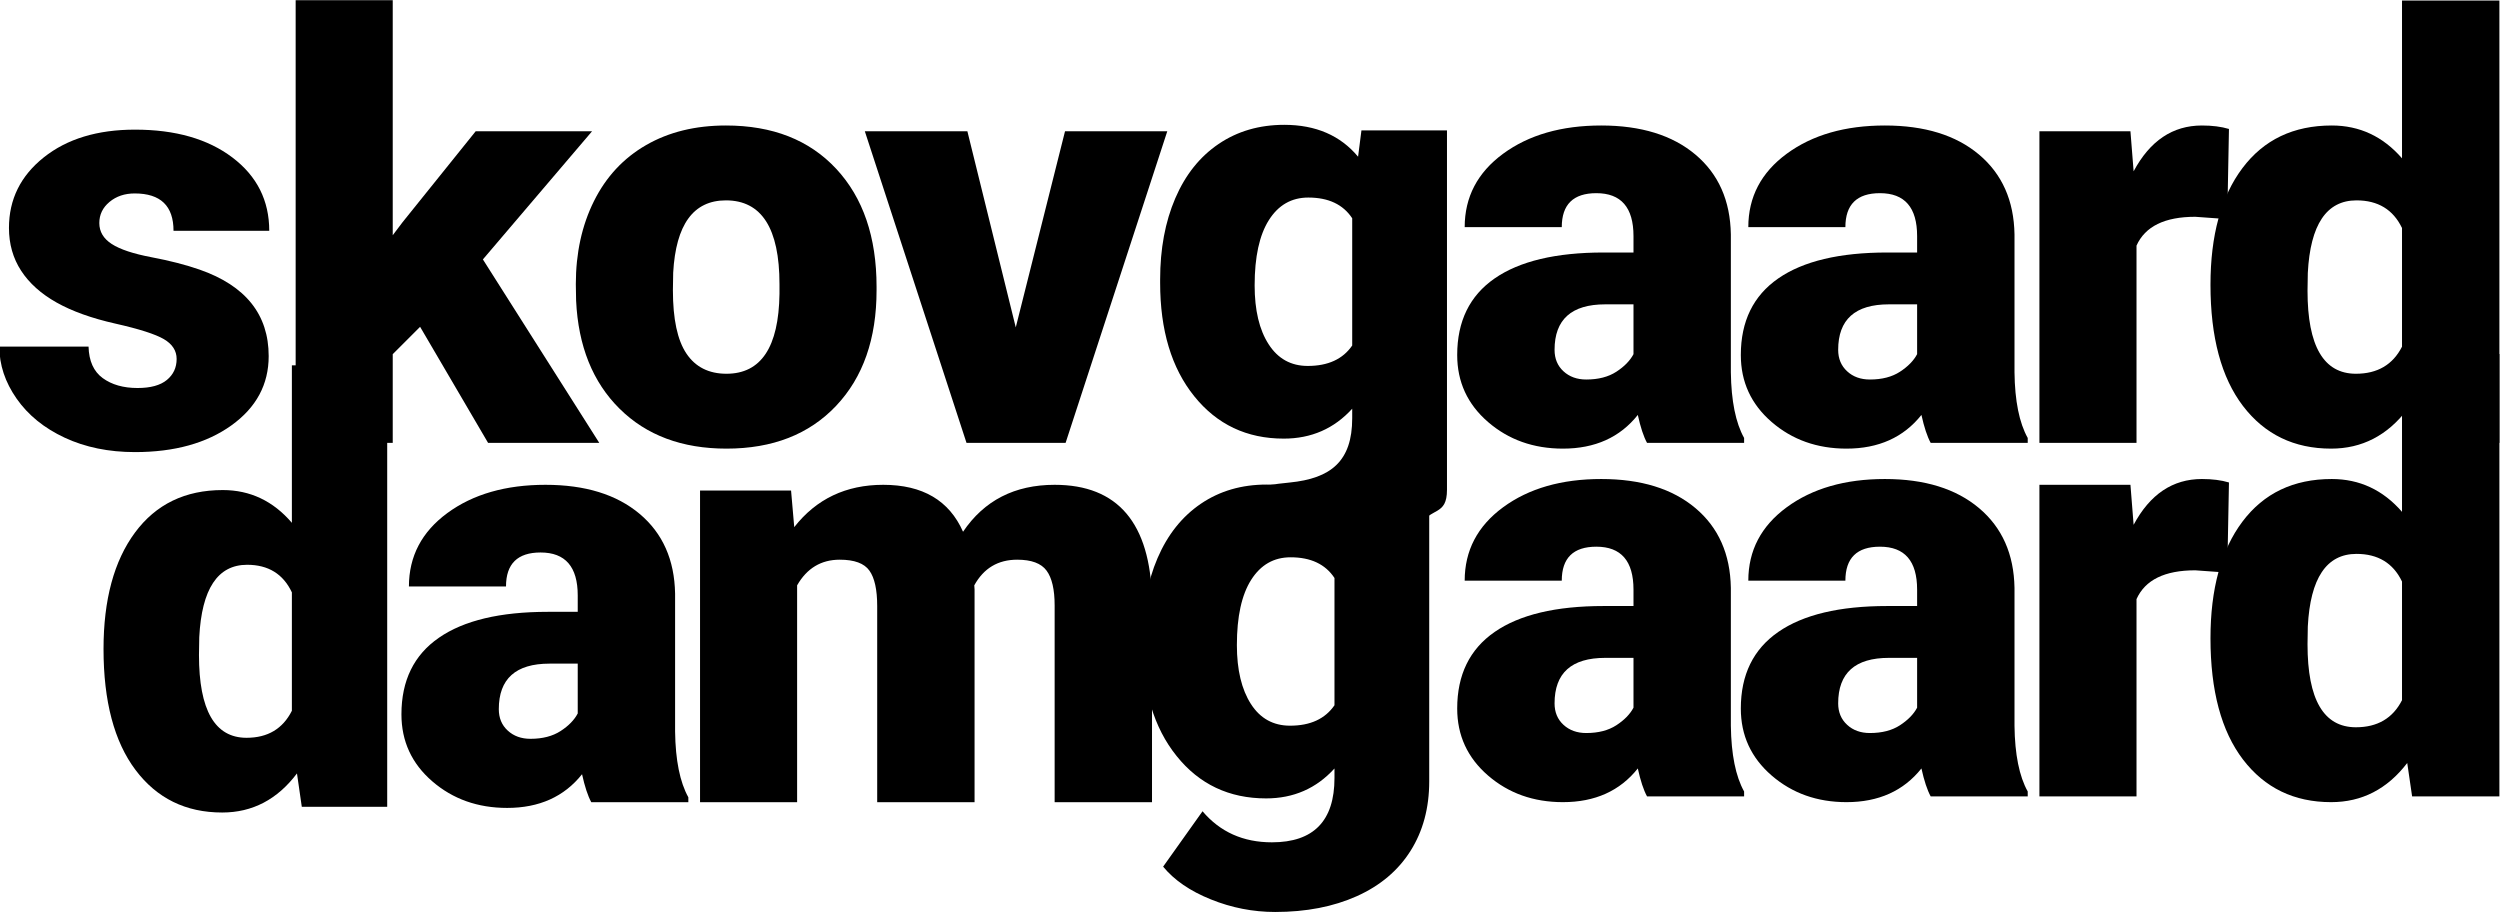
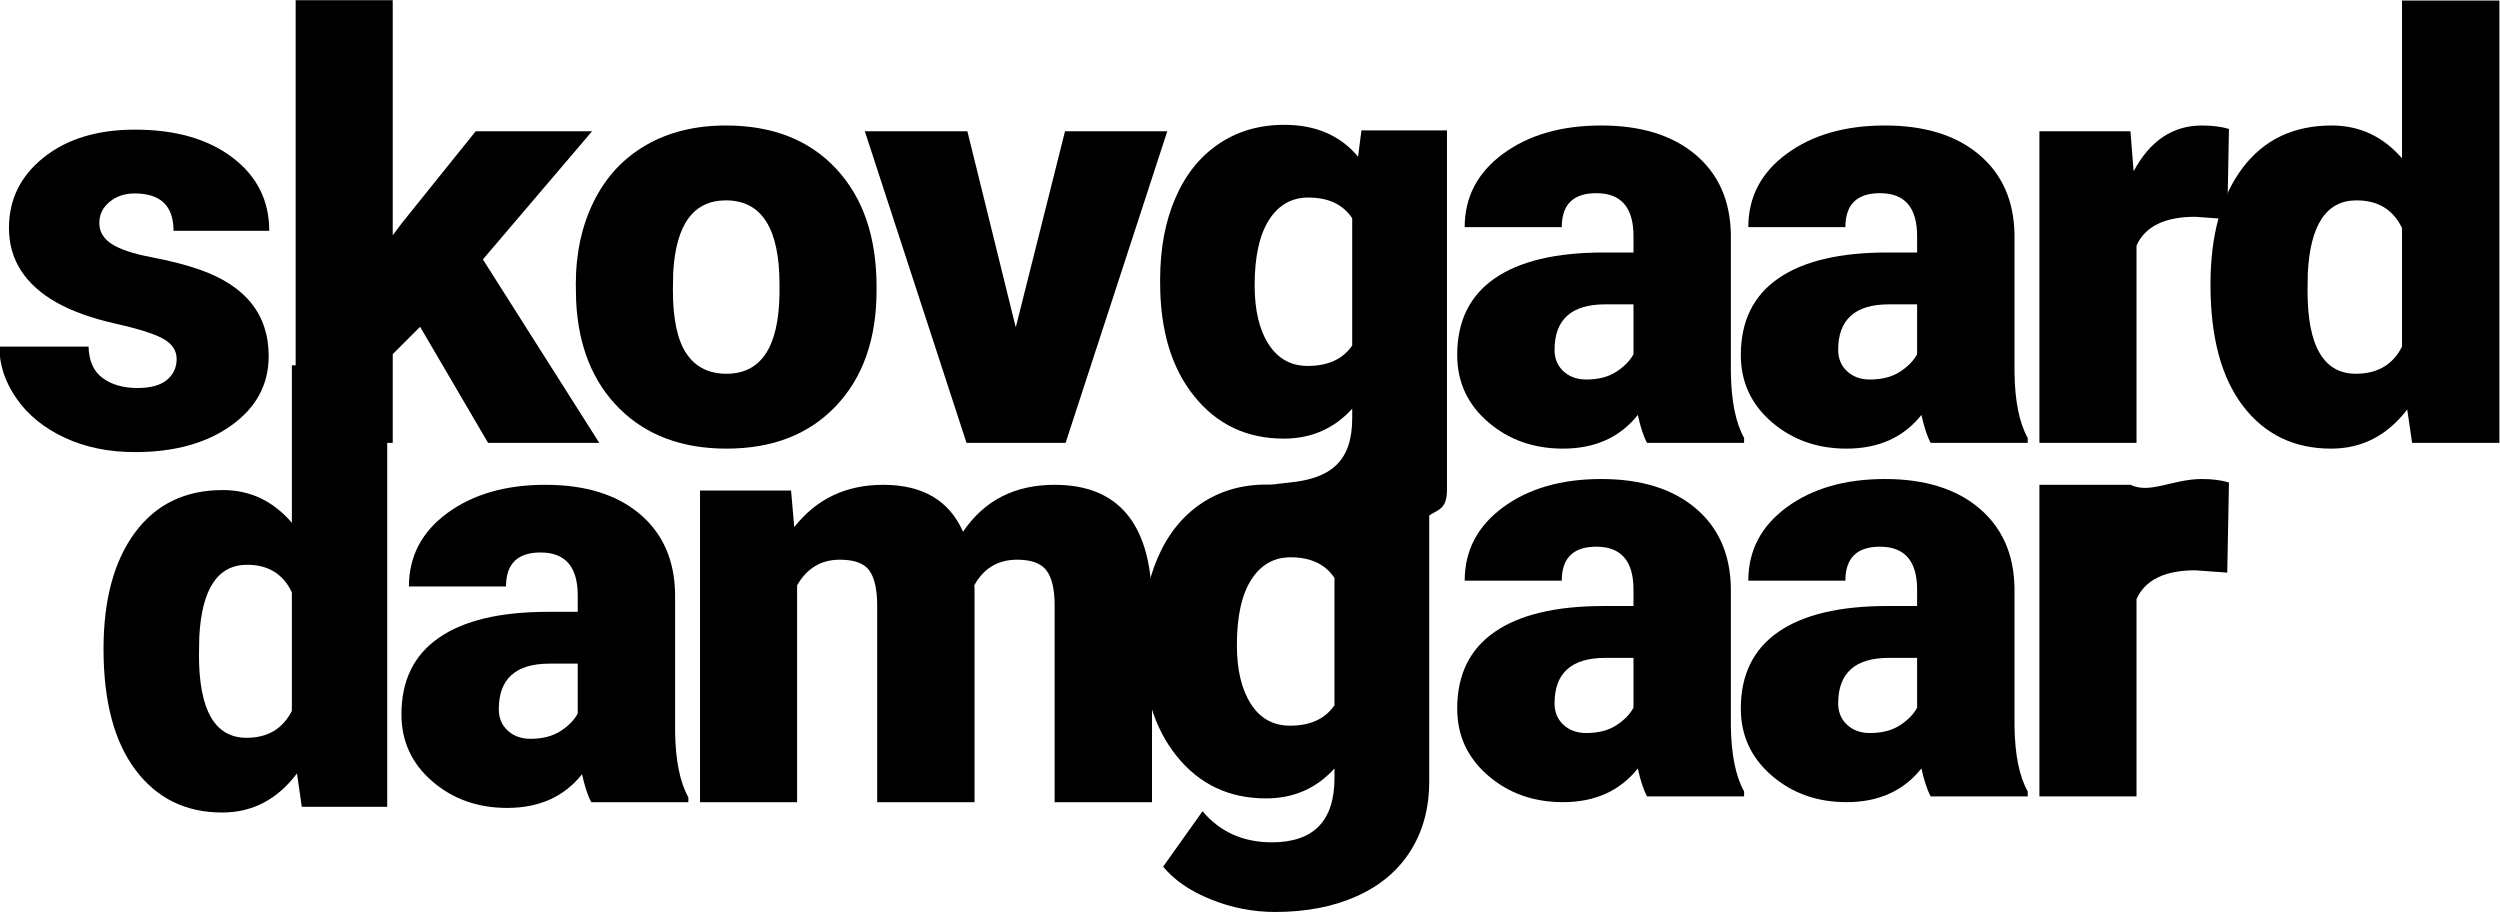
<svg xmlns="http://www.w3.org/2000/svg" width="100%" height="100%" viewBox="0 0 1833 669" version="1.1" xml:space="preserve" style="fill-rule:evenodd;clip-rule:evenodd;stroke-linejoin:round;stroke-miterlimit:2;">
  <g transform="matrix(1,0,0,1,-25427.3,-5536.33)">
    <g transform="matrix(1.552,0,0,1,27740,4011.93)">
      <g transform="matrix(0.023,0,0,0.098,-1495.14,1528)">
        <path d="M3845.4,2649.02C3845.4,2587.38 3758.14,2537.93 3583.61,2500.66C3409.09,2463.39 3077.49,2424.69 2588.81,2384.55C2100.14,2344.41 1696.79,2291.73 1378.76,2226.51C1060.73,2161.29 818.336,2082.09 651.566,1988.92C484.796,1895.74 401.411,1788.95 401.411,1668.54C401.411,1454.95 639.931,1279 1116.97,1140.67C1594.01,1002.34 2218.43,933.178 2990.22,933.178C3820.19,933.178 4487.27,1002.7 4991.46,1141.75C5495.65,1280.79 5747.74,1463.56 5747.74,1690.04L3781.41,1690.04C3781.41,1503.69 3515.74,1410.52 2984.41,1410.52C2778.85,1410.52 2606.26,1431.66 2466.64,1473.95C2327.02,1516.24 2257.21,1568.91 2257.21,1631.99C2257.21,1696.49 2342.53,1748.81 2513.18,1788.95C2683.83,1829.09 2956.29,1862.06 3330.55,1887.86C3704.81,1913.66 4033.5,1944.48 4316.62,1980.32C5262.95,2100.72 5736.11,2316.46 5736.11,2627.52C5736.11,2839.67 5481.11,3012.4 4971.1,3145.71C4461.1,3279.02 3800.8,3345.68 2990.22,3345.68C2451.13,3345.68 1970.21,3309.84 1547.47,3238.17C1124.73,3166.5 795.066,3069.02 558.485,2945.75C321.905,2822.47 203.614,2692.74 203.614,2556.56L2036.14,2556.56C2043.9,2664.07 2140.86,2742.55 2327.02,2792.01C2513.18,2841.46 2751.7,2866.19 3042.58,2866.19C3310.19,2866.19 3510.89,2846.12 3644.7,2805.98C3778.5,2765.85 3845.4,2713.53 3845.4,2649.02Z" style="fill-rule:nonzero;" />
      </g>
      <g transform="matrix(0.023,0,0,0.098,-1448.19,1792.26)">
        <path d="M302.513,2122.23C302.513,1753.83 517.762,1463.56 948.261,1251.4C1378.76,1039.25 1979.91,933.178 2751.7,933.178C3314.07,933.178 3787.23,1014.88 4171.19,1178.3L4171.19,-0L6129.21,-0L6129.21,3302.68L4374.8,3302.68L4275.9,3053.26C3872.55,3248.2 3360.61,3345.68 2740.07,3345.68C1991.54,3345.68 1398.15,3239.6 959.896,3027.45C521.641,2815.3 302.513,2513.56 302.513,2122.23ZM2263.03,2167.38C2263.03,2580.22 2588.81,2786.63 3240.38,2786.63C3674.75,2786.63 3985.02,2719.26 4171.19,2584.52L4171.19,1698.64C3992.78,1561.03 3686.39,1492.23 3252.01,1492.23C2646.99,1492.23 2319.26,1672.84 2268.85,2034.07L2263.03,2167.38Z" style="fill-rule:nonzero;" />
      </g>
      <g transform="matrix(2.602,-1.06432e-16,3.19166e-16,4.04,-3360.46,-2375.16)">
        <path d="M929.437,1015.96C929.437,1010.41 930.35,1005.5 932.178,1001.24C934.005,996.978 936.628,993.687 940.046,991.369C943.463,989.051 947.44,987.892 951.974,987.892C957.693,987.892 962.16,989.821 965.375,993.678L965.984,988.907L981.516,988.907L981.516,1054.11C981.516,1058.94 978.639,1057.19 976.389,1060.76C974.138,1064.33 972.633,1060.67 968.369,1062.59C964.106,1064.5 961.094,1059.98 955.476,1059.98C951.45,1059.98 930.444,1055.07 952.938,1052.81C960.481,1052.06 964.309,1048.92 964.309,1041.14L964.309,1039.41C961.026,1043.03 956.881,1044.84 951.873,1044.84C945.172,1044.84 939.758,1042.28 935.629,1037.15C931.501,1032.03 929.437,1025.17 929.437,1016.57L929.437,1015.96ZM946.594,1017.03C946.594,1021.53 947.44,1025.09 949.132,1027.71C950.823,1030.34 953.192,1031.65 956.238,1031.65C959.926,1031.65 962.617,1030.41 964.309,1027.94L964.309,1004.85C962.651,1002.34 959.994,1001.09 956.339,1001.09C953.294,1001.09 950.908,1002.45 949.182,1005.18C947.456,1007.9 946.594,1011.85 946.594,1017.03Z" style="fill-rule:nonzero;" />
      </g>
      <g transform="matrix(2.681,0,0,4.16,-3308.31,-2060.76)">
        <path d="M752.194,919.417L747.372,924.239L747.372,939.873L730.266,939.873L730.266,861.855L747.372,861.855L747.372,903.275L749.098,900.991L761.991,884.951L782.497,884.951L763.26,907.539L783.766,939.873L764.173,939.873L752.194,919.417Z" style="fill-rule:nonzero;" />
      </g>
      <g transform="matrix(2.681,0,0,4.16,-3308.31,-2060.76)">
        <path d="M779.635,911.904C779.635,906.422 780.701,901.541 782.832,897.26C784.964,892.979 788.027,889.689 792.02,887.387C796.013,885.086 800.7,883.936 806.08,883.936C814.304,883.936 820.784,886.482 825.521,891.575C830.259,896.668 832.628,903.597 832.628,912.361L832.628,912.97C832.628,921.532 830.251,928.325 825.496,933.35C820.742,938.376 814.304,940.888 806.182,940.888C798.365,940.888 792.088,938.545 787.35,933.858C782.613,929.171 780.058,922.818 779.685,914.798L779.635,911.904ZM796.741,912.97C796.741,918.046 797.536,921.769 799.126,924.137C800.717,926.506 803.069,927.691 806.182,927.691C812.273,927.691 815.386,923.004 815.522,913.63L815.522,911.904C815.522,902.057 812.375,897.133 806.08,897.133C800.361,897.133 797.265,901.38 796.791,909.874L796.741,912.97Z" style="fill-rule:nonzero;" />
      </g>
      <g transform="matrix(2.681,0,0,4.16,-3305.5,-2060.76)">
        <path d="M856.109,919.518L864.789,884.951L882.809,884.951L864.891,939.873L847.429,939.873L829.511,884.951L847.582,884.951L856.109,919.518Z" style="fill-rule:nonzero;" />
      </g>
      <g transform="matrix(2.681,0,0,4.16,-3306.15,-2060.76)">
        <path d="M967.588,939.873C966.979,938.756 966.437,937.115 965.963,934.949C962.816,938.909 958.417,940.888 952.766,940.888C947.588,940.888 943.189,939.323 939.568,936.193C935.948,933.063 934.137,929.129 934.137,924.391C934.137,918.435 936.337,913.935 940.736,910.889C945.135,907.844 951.531,906.321 959.923,906.321L965.202,906.321L965.202,903.427C965.202,898.385 963.019,895.864 958.654,895.864C954.593,895.864 952.563,897.861 952.563,901.854L935.457,901.854C935.457,896.541 937.716,892.227 942.233,888.91C946.751,885.594 952.512,883.936 959.517,883.936C966.522,883.936 972.055,885.645 976.115,889.062C980.176,892.48 982.257,897.167 982.359,903.123L982.359,927.437C982.427,932.479 983.205,936.337 984.694,939.01L984.694,939.873L967.588,939.873ZM956.877,928.706C959.009,928.706 960.777,928.249 962.182,927.335C963.586,926.422 964.593,925.39 965.202,924.239L965.202,915.458L960.228,915.458C954.272,915.458 951.294,918.131 951.294,923.478C951.294,925.034 951.818,926.295 952.867,927.259C953.916,928.224 955.253,928.706 956.877,928.706Z" style="fill-rule:nonzero;" />
      </g>
      <g transform="matrix(2.681,0,0,4.16,-3306.15,-2060.76)">
        <path d="M1017.57,939.873C1016.96,938.756 1016.42,937.115 1015.94,934.949C1012.79,938.909 1008.39,940.888 1002.74,940.888C997.566,940.888 993.167,939.323 989.546,936.193C985.926,933.063 984.115,929.129 984.115,924.391C984.115,918.435 986.315,913.935 990.714,910.889C995.113,907.844 1001.51,906.321 1009.9,906.321L1015.18,906.321L1015.18,903.427C1015.18,898.385 1013,895.864 1008.63,895.864C1004.57,895.864 1002.54,897.861 1002.54,901.854L985.435,901.854C985.435,896.541 987.694,892.227 992.211,888.91C996.729,885.594 1002.49,883.936 1009.5,883.936C1016.5,883.936 1022.03,885.645 1026.09,889.062C1030.15,892.48 1032.24,897.167 1032.34,903.123L1032.34,927.437C1032.4,932.479 1033.18,936.337 1034.67,939.01L1034.67,939.873L1017.57,939.873ZM1006.86,928.706C1008.99,928.706 1010.76,928.249 1012.16,927.335C1013.56,926.422 1014.57,925.39 1015.18,924.239L1015.18,915.458L1010.21,915.458C1004.25,915.458 1001.27,918.131 1001.27,923.478C1001.27,925.034 1001.8,926.295 1002.85,927.259C1003.89,928.224 1005.23,928.706 1006.86,928.706Z" style="fill-rule:nonzero;" />
      </g>
      <g transform="matrix(2.681,0,0,4.16,-3306.15,-2060.76)">
        <path d="M1069.83,900.433L1064.19,900.027C1058.81,900.027 1055.36,901.719 1053.84,905.103L1053.84,939.873L1036.73,939.873L1036.73,884.951L1052.77,884.951L1053.33,892.007C1056.21,886.626 1060.22,883.936 1065.36,883.936C1067.19,883.936 1068.78,884.139 1070.13,884.545L1069.83,900.433Z" style="fill-rule:nonzero;" />
      </g>
      <g transform="matrix(2.681,0,0,4.16,-3308.31,-2060.76)">
        <path d="M1067.68,912.006C1067.68,903.309 1069.55,896.456 1073.31,891.448C1077.07,886.44 1082.31,883.936 1089.05,883.936C1093.95,883.936 1098.08,885.865 1101.43,889.722L1101.43,861.906L1118.59,861.906L1118.59,939.873L1103.21,939.873L1102.35,933.985C1098.83,938.587 1094.36,940.888 1088.94,940.888C1082.41,940.888 1077.24,938.384 1073.41,933.376C1069.59,928.367 1067.68,921.244 1067.68,912.006ZM1084.78,913.072C1084.78,922.818 1087.62,927.691 1093.31,927.691C1097.1,927.691 1099.81,926.1 1101.43,922.919L1101.43,902.006C1099.87,898.758 1097.2,897.133 1093.41,897.133C1088.13,897.133 1085.27,901.397 1084.83,909.925L1084.78,913.072Z" style="fill-rule:nonzero;" />
      </g>
      <g transform="matrix(2.681,0,0,4.16,-3306.15,-1801.56)">
        <path d="M967.588,939.873C966.979,938.756 966.437,937.115 965.963,934.949C962.816,938.909 958.417,940.888 952.766,940.888C947.588,940.888 943.189,939.323 939.568,936.193C935.948,933.063 934.137,929.129 934.137,924.391C934.137,918.435 936.337,913.935 940.736,910.889C945.135,907.844 951.531,906.321 959.923,906.321L965.202,906.321L965.202,903.427C965.202,898.385 963.019,895.864 958.654,895.864C954.593,895.864 952.563,897.861 952.563,901.854L935.457,901.854C935.457,896.541 937.716,892.227 942.233,888.91C946.751,885.594 952.512,883.936 959.517,883.936C966.522,883.936 972.055,885.645 976.115,889.062C980.176,892.48 982.257,897.167 982.359,903.123L982.359,927.437C982.427,932.479 983.205,936.337 984.694,939.01L984.694,939.873L967.588,939.873ZM956.877,928.706C959.009,928.706 960.777,928.249 962.182,927.335C963.586,926.422 964.593,925.39 965.202,924.239L965.202,915.458L960.228,915.458C954.272,915.458 951.294,918.131 951.294,923.478C951.294,925.034 951.818,926.295 952.867,927.259C953.916,928.224 955.253,928.706 956.877,928.706Z" style="fill-rule:nonzero;" />
      </g>
      <g transform="matrix(2.681,0,0,4.16,-3306.15,-1801.56)">
        <path d="M1017.57,939.873C1016.96,938.756 1016.42,937.115 1015.94,934.949C1012.79,938.909 1008.39,940.888 1002.74,940.888C997.566,940.888 993.167,939.323 989.546,936.193C985.926,933.063 984.115,929.129 984.115,924.391C984.115,918.435 986.315,913.935 990.714,910.889C995.113,907.844 1001.51,906.321 1009.9,906.321L1015.18,906.321L1015.18,903.427C1015.18,898.385 1013,895.864 1008.63,895.864C1004.57,895.864 1002.54,897.861 1002.54,901.854L985.435,901.854C985.435,896.541 987.694,892.227 992.211,888.91C996.729,885.594 1002.49,883.936 1009.5,883.936C1016.5,883.936 1022.03,885.645 1026.09,889.062C1030.15,892.48 1032.24,897.167 1032.34,903.123L1032.34,927.437C1032.4,932.479 1033.18,936.337 1034.67,939.01L1034.67,939.873L1017.57,939.873ZM1006.86,928.706C1008.99,928.706 1010.76,928.249 1012.16,927.335C1013.56,926.422 1014.57,925.39 1015.18,924.239L1015.18,915.458L1010.21,915.458C1004.25,915.458 1001.27,918.131 1001.27,923.478C1001.27,925.034 1001.8,926.295 1002.85,927.259C1003.89,928.224 1005.23,928.706 1006.86,928.706Z" style="fill-rule:nonzero;" />
      </g>
      <g transform="matrix(2.681,0,0,4.16,-3306.15,-1801.56)">
-         <path d="M1069.83,900.433L1064.19,900.027C1058.81,900.027 1055.36,901.719 1053.84,905.103L1053.84,939.873L1036.73,939.873L1036.73,884.951L1052.77,884.951L1053.33,892.007C1056.21,886.626 1060.22,883.936 1065.36,883.936C1067.19,883.936 1068.78,884.139 1070.13,884.545L1069.83,900.433Z" style="fill-rule:nonzero;" />
+         <path d="M1069.83,900.433L1064.19,900.027C1058.81,900.027 1055.36,901.719 1053.84,905.103L1053.84,939.873L1036.73,939.873L1036.73,884.951L1052.77,884.951C1056.21,886.626 1060.22,883.936 1065.36,883.936C1067.19,883.936 1068.78,884.139 1070.13,884.545L1069.83,900.433Z" style="fill-rule:nonzero;" />
      </g>
      <g transform="matrix(2.681,0,0,4.16,-3308.31,-1801.56)">
-         <path d="M1067.68,912.006C1067.68,903.309 1069.55,896.456 1073.31,891.448C1077.07,886.44 1082.31,883.936 1089.05,883.936C1093.95,883.936 1098.08,885.865 1101.43,889.722L1101.43,861.906L1118.59,861.906L1118.59,939.873L1103.21,939.873L1102.35,933.985C1098.83,938.587 1094.36,940.888 1088.94,940.888C1082.41,940.888 1077.24,938.384 1073.41,933.376C1069.59,928.367 1067.68,921.244 1067.68,912.006ZM1084.78,913.072C1084.78,922.818 1087.62,927.691 1093.31,927.691C1097.1,927.691 1099.81,926.1 1101.43,922.919L1101.43,902.006C1099.87,898.758 1097.2,897.133 1093.41,897.133C1088.13,897.133 1085.27,901.397 1084.83,909.925L1084.78,913.072Z" style="fill-rule:nonzero;" />
-       </g>
+         </g>
      <g transform="matrix(2.681,0,0,4.16,-3430.84,-2229.77)">
        <path d="M828.059,1043.83C827.45,1042.71 826.909,1041.07 826.435,1038.9C823.288,1042.86 818.889,1044.84 813.238,1044.84C808.06,1044.84 803.661,1043.28 800.04,1040.15C796.419,1037.02 794.609,1033.09 794.609,1028.35C794.609,1022.39 796.808,1017.89 801.207,1014.85C805.607,1011.8 812.002,1010.28 820.395,1010.28L825.674,1010.28L825.674,1007.38C825.674,1002.34 823.491,999.82 819.126,999.82C815.065,999.82 813.035,1001.82 813.035,1005.81L795.928,1005.81C795.928,1000.5 798.187,996.182 802.705,992.866C807.223,989.55 812.984,987.892 819.989,987.892C826.993,987.892 832.526,989.601 836.587,993.018C840.648,996.436 842.729,1001.12 842.83,1007.08L842.83,1031.39C842.898,1036.43 843.676,1040.29 845.165,1042.97L845.165,1043.83L828.059,1043.83ZM817.349,1032.66C819.481,1032.66 821.249,1032.2 822.653,1031.29C824.058,1030.38 825.065,1029.35 825.674,1028.19L825.674,1019.41L820.699,1019.41C814.743,1019.41 811.766,1022.09 811.766,1027.43C811.766,1028.99 812.29,1030.25 813.339,1031.21C814.388,1032.18 815.725,1032.66 817.349,1032.66Z" style="fill-rule:nonzero;" />
      </g>
      <g transform="matrix(2.681,0,0,4.16,-3430.84,-2229.77)">
        <path d="M863.266,988.907L863.825,995.353C867.716,990.379 872.945,987.892 879.509,987.892C886.447,987.892 891.133,990.65 893.57,996.166C897.292,990.65 902.673,987.892 909.711,987.892C920.845,987.892 926.564,994.626 926.868,1008.09L926.868,1043.83L909.711,1043.83L909.711,1009.16C909.711,1006.35 909.238,1004.3 908.29,1003.02C907.343,1001.73 905.617,1001.09 903.113,1001.09C899.729,1001.09 897.208,1002.6 895.55,1005.61L895.6,1006.32L895.6,1043.83L878.443,1043.83L878.443,1009.26C878.443,1006.38 877.987,1004.3 877.073,1003.02C876.159,1001.73 874.417,1001.09 871.845,1001.09C868.562,1001.09 866.058,1002.6 864.332,1005.61L864.332,1043.83L847.226,1043.83L847.226,988.907L863.266,988.907Z" style="fill-rule:nonzero;" />
      </g>
      <g transform="matrix(0.644,0,0,1,-13871.4,-2343.01)">
        <path d="M20063.7,4336.11C20063.7,4313.68 20067.3,4293.86 20074.7,4276.63C20082.1,4259.4 20092.7,4246.11 20106.5,4236.74C20120.3,4227.38 20136.4,4222.69 20154.7,4222.69C20177.8,4222.69 20195.8,4230.49 20208.8,4246.07L20211.2,4226.8L20274,4226.8L20274,4440.29C20274,4459.84 20269.4,4476.83 20260.3,4491.25C20251.2,4505.68 20238.1,4516.75 20220.9,4524.48C20203.7,4532.2 20183.7,4536.07 20161,4536.07C20144.8,4536.07 20129,4532.99 20113.8,4526.84C20098.5,4520.68 20086.9,4512.69 20078.8,4502.84L20107.7,4462.23C20120.6,4477.41 20137.5,4485 20158.6,4485C20189.2,4485 20204.5,4469.28 20204.5,4437.83L20204.5,4430.86C20191.2,4445.49 20174.5,4452.8 20154.3,4452.8C20127.2,4452.8 20105.3,4442.44 20088.7,4421.73C20072,4401.02 20063.7,4373.3 20063.7,4338.57L20063.7,4336.11ZM20132.9,4340.41C20132.9,4358.6 20136.4,4372.99 20143.2,4383.58C20150,4394.18 20159.6,4399.48 20171.9,4399.48C20186.8,4399.48 20197.6,4394.49 20204.5,4384.51L20204.5,4291.19C20197.8,4281.07 20187.1,4276.02 20172.3,4276.02C20160,4276.02 20150.4,4281.52 20143.4,4292.52C20136.4,4303.53 20132.9,4319.49 20132.9,4340.41Z" style="fill-rule:nonzero;" />
      </g>
    </g>
  </g>
</svg>